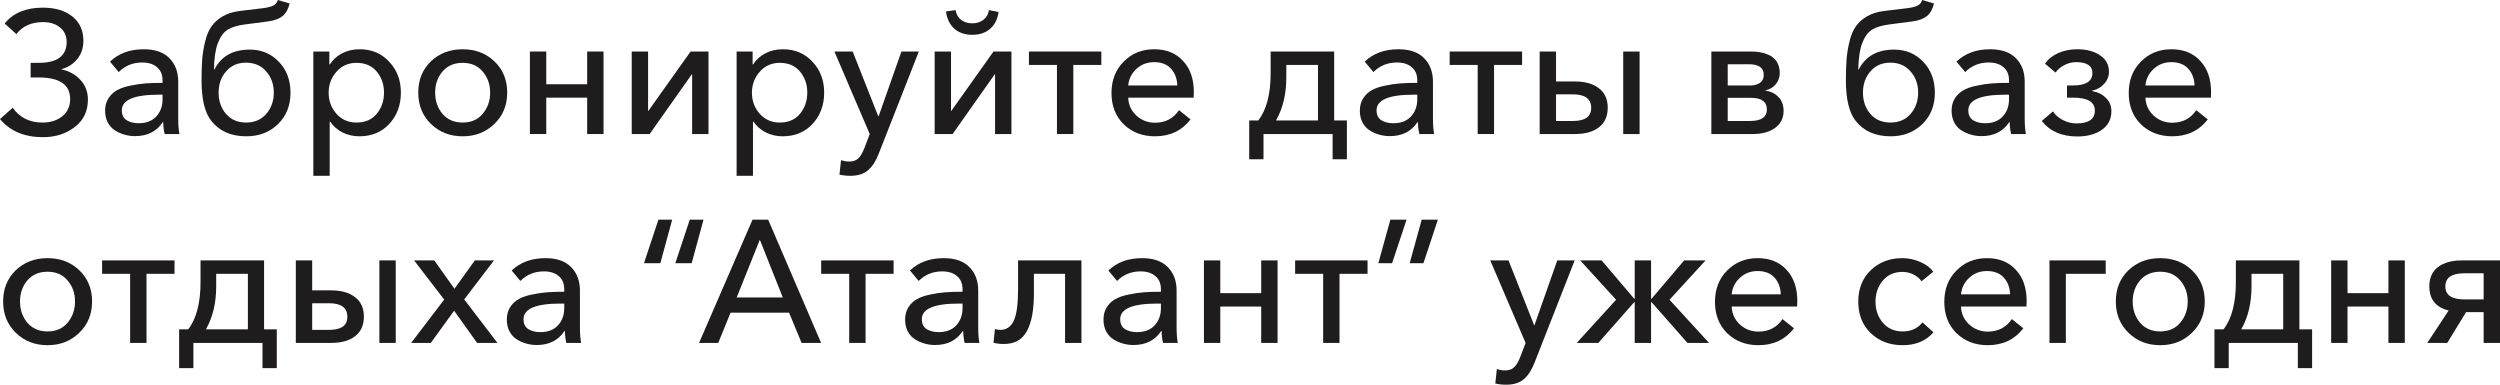
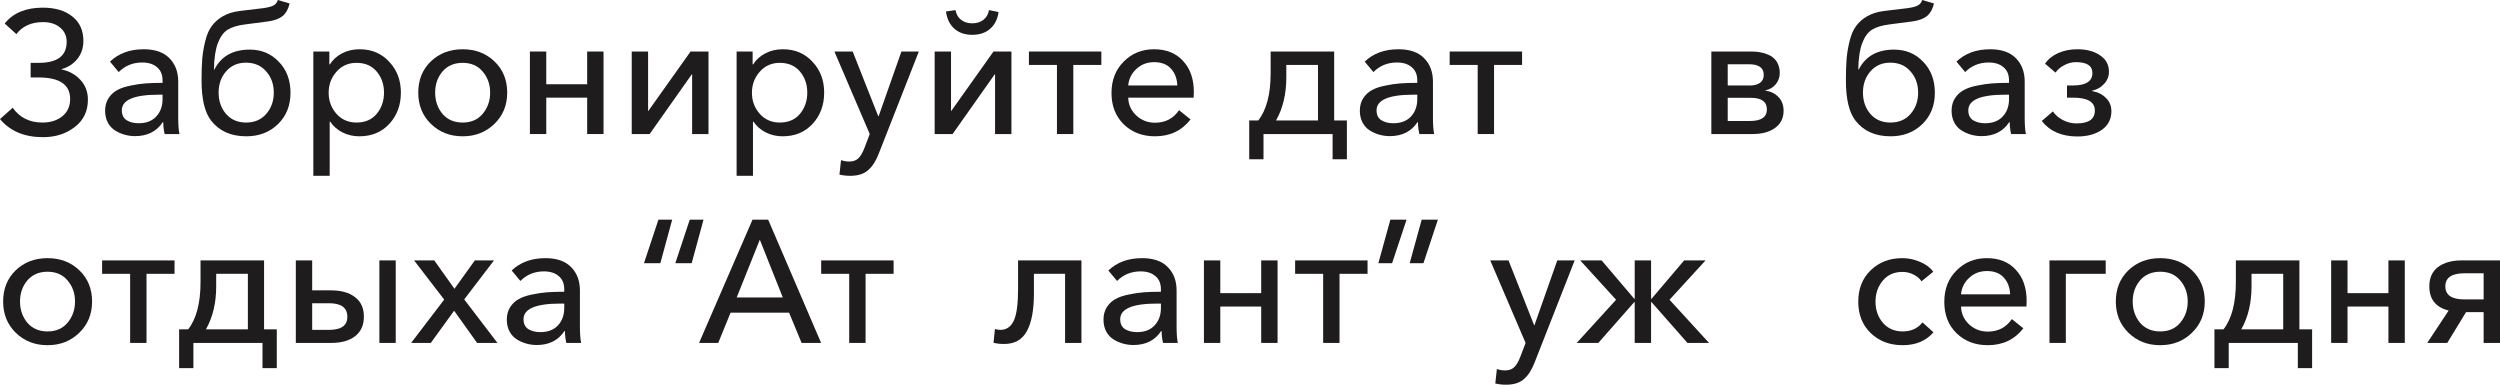
<svg xmlns="http://www.w3.org/2000/svg" viewBox="0 0 215.426 33.15" fill="none">
  <path d="M3.705 11.82C2.105 11.82 0.87 11.3 0 10.26L1.095 9.285C1.695 10.135 2.55 10.56 3.66 10.56C4.35 10.56 4.92 10.38 5.37 10.02C5.82 9.65 6.045 9.155 6.045 8.535C6.045 7.295 5.14 6.675 3.33 6.675H2.64V5.415H3.345C4.945 5.415 5.745 4.81 5.745 3.6C5.745 3.1 5.56 2.695 5.19 2.385C4.82 2.065 4.325 1.905 3.705 1.905C2.705 1.905 1.94 2.25 1.41 2.94L0.405 2.025C1.135 1.115 2.23 0.66 3.69 0.66C4.76 0.66 5.61 0.915 6.24 1.425C6.87 1.925 7.185 2.625 7.185 3.525C7.185 4.135 7.01 4.655 6.66 5.085C6.31 5.515 5.86 5.805 5.31 5.955V5.985C5.97 6.125 6.51 6.425 6.93 6.885C7.36 7.345 7.575 7.915 7.575 8.595C7.575 9.585 7.195 10.37 6.435 10.95C5.685 11.53 4.775 11.82 3.705 11.82Z" fill="#1E1C1C" />
  <path d="M11.638 11.73C11.338 11.73 11.043 11.69 10.753 11.61C10.463 11.53 10.188 11.41 9.928 11.25C9.668 11.09 9.458 10.865 9.298 10.575C9.138 10.275 9.058 9.93 9.058 9.54C9.058 9.13 9.153 8.775 9.343 8.475C9.543 8.165 9.793 7.93 10.093 7.77C10.393 7.6 10.773 7.47 11.233 7.38C11.703 7.28 12.143 7.215 12.553 7.185C12.973 7.155 13.458 7.14 14.008 7.14V6.945C14.008 6.435 13.848 6.05 13.528 5.79C13.218 5.52 12.793 5.385 12.253 5.385C11.453 5.385 10.778 5.66 10.228 6.21L9.478 5.31C10.218 4.6 11.188 4.245 12.388 4.245C13.368 4.245 14.108 4.505 14.608 5.025C15.108 5.535 15.358 6.205 15.358 7.035V10.14C15.358 10.76 15.393 11.23 15.463 11.55H14.188C14.108 11.21 14.068 10.87 14.068 10.53H14.023C13.493 11.33 12.698 11.73 11.638 11.73ZM11.953 10.62C12.593 10.62 13.093 10.43 13.453 10.05C13.823 9.66 14.008 9.155 14.008 8.535V8.16H13.663C11.553 8.16 10.498 8.61 10.498 9.51C10.498 9.9 10.638 10.185 10.918 10.365C11.198 10.535 11.543 10.62 11.953 10.62Z" fill="#1E1C1C" />
  <path d="M21.223 11.745C19.903 11.745 18.893 11.295 18.193 10.395C17.643 9.685 17.368 8.535 17.368 6.945C17.368 6.205 17.388 5.575 17.428 5.055C17.478 4.525 17.568 4.005 17.698 3.495C17.828 2.975 18.013 2.555 18.253 2.235C18.493 1.905 18.813 1.625 19.213 1.395C19.613 1.165 20.098 1.015 20.668 0.945L22.663 0.705C23.053 0.655 23.348 0.58 23.548 0.48C23.748 0.38 23.878 0.22 23.938 0L24.958 0.3C24.838 0.79 24.638 1.15 24.358 1.38C24.078 1.61 23.663 1.765 23.113 1.845L21.148 2.1C20.498 2.18 19.993 2.33 19.633 2.55C19.273 2.77 18.988 3.155 18.778 3.705C18.568 4.245 18.453 5.005 18.433 5.985H18.478C19.058 4.845 20.073 4.275 21.523 4.275C22.533 4.275 23.368 4.625 24.028 5.325C24.698 6.015 25.033 6.905 25.033 7.995C25.033 9.095 24.673 9.995 23.953 10.695C23.233 11.395 22.323 11.745 21.223 11.745ZM19.483 9.825C19.913 10.315 20.488 10.56 21.208 10.56C21.928 10.56 22.503 10.315 22.933 9.825C23.373 9.325 23.593 8.71 23.593 7.98C23.593 7.25 23.373 6.64 22.933 6.15C22.503 5.65 21.923 5.4 21.193 5.4C20.483 5.4 19.913 5.65 19.483 6.15C19.053 6.64 18.838 7.25 18.838 7.98C18.838 8.71 19.053 9.325 19.483 9.825Z" fill="#1E1C1C" />
  <path d="M27 15.15V4.44H28.38V5.55H28.425C28.665 5.16 29.01 4.845 29.46 4.605C29.91 4.365 30.42 4.245 30.99 4.245C32.03 4.245 32.88 4.605 33.54 5.325C34.21 6.035 34.545 6.92 34.545 7.98C34.545 9.05 34.215 9.945 33.555 10.665C32.895 11.385 32.03 11.745 30.96 11.745C30.45 11.745 29.97 11.635 29.52 11.415C29.07 11.185 28.715 10.875 28.455 10.485H28.41V15.15H27ZM30.72 10.56C31.46 10.56 32.04 10.31 32.46 9.81C32.88 9.3 33.09 8.69 33.09 7.98C33.09 7.27 32.88 6.665 32.46 6.165C32.04 5.665 31.46 5.415 30.72 5.415C30.02 5.415 29.445 5.67 28.995 6.18C28.545 6.69 28.32 7.295 28.32 7.995C28.32 8.695 28.545 9.3 28.995 9.81C29.445 10.31 30.02 10.56 30.72 10.56Z" fill="#1E1C1C" />
  <path d="M42.597 10.68C41.867 11.39 40.956 11.745 39.867 11.745C38.776 11.745 37.866 11.39 37.136 10.68C36.406 9.97 36.042 9.07 36.042 7.98C36.042 6.89 36.401 5.995 37.121 5.295C37.851 4.595 38.766 4.245 39.867 4.245C40.966 4.245 41.882 4.595 42.612 5.295C43.342 5.995 43.706 6.89 43.706 7.98C43.706 9.07 43.337 9.97 42.597 10.68ZM38.126 9.81C38.556 10.31 39.137 10.56 39.867 10.56C40.597 10.56 41.172 10.31 41.591 9.81C42.022 9.3 42.236 8.69 42.236 7.98C42.236 7.27 42.022 6.665 41.591 6.165C41.172 5.665 40.597 5.415 39.867 5.415C39.137 5.415 38.556 5.665 38.126 6.165C37.707 6.665 37.497 7.27 37.497 7.98C37.497 8.69 37.707 9.3 38.126 9.81Z" fill="#1E1C1C" />
  <path d="M45.662 11.55V4.44H47.072V7.26H50.597V4.44H52.007V11.55H50.597V8.415H47.072V11.55H45.662Z" fill="#1E1C1C" />
  <path d="M54.436 11.55V4.44H55.846V9.57H55.861L59.506 4.44H61.051V11.55H59.641V6.405H59.611L55.981 11.55H54.436Z" fill="#1E1C1C" />
  <path d="M63.474 15.15V4.44H64.854V5.55H64.899C65.139 5.16 65.484 4.845 65.934 4.605C66.384 4.365 66.894 4.245 67.464 4.245C68.504 4.245 69.354 4.605 70.014 5.325C70.684 6.035 71.019 6.92 71.019 7.98C71.019 9.05 70.689 9.945 70.029 10.665C69.369 11.385 68.504 11.745 67.434 11.745C66.924 11.745 66.444 11.635 65.994 11.415C65.544 11.185 65.189 10.875 64.929 10.485H64.884V15.15H63.474ZM67.194 10.56C67.934 10.56 68.514 10.31 68.934 9.81C69.354 9.3 69.564 8.69 69.564 7.98C69.564 7.27 69.354 6.665 68.934 6.165C68.514 5.665 67.934 5.415 67.194 5.415C66.494 5.415 65.919 5.67 65.469 6.18C65.019 6.69 64.794 7.295 64.794 7.995C64.794 8.695 65.019 9.3 65.469 9.81C65.919 10.31 66.494 10.56 67.194 10.56Z" fill="#1E1C1C" />
  <path d="M73.266 15.15C72.936 15.15 72.626 15.115 72.336 15.045L72.471 13.8C72.711 13.88 72.946 13.92 73.176 13.92C73.516 13.92 73.781 13.825 73.971 13.635C74.161 13.455 74.336 13.155 74.496 12.735L74.946 11.55L71.901 4.44H73.476L75.681 10.02H75.711L77.676 4.44H79.176L75.726 13.23C75.476 13.88 75.166 14.36 74.796 14.67C74.436 14.99 73.926 15.15 73.266 15.15Z" fill="#1E1C1C" />
  <path d="M85.325 2.475C84.935 2.825 84.42 3 83.78 3C83.14 3 82.62 2.82 82.22 2.46C81.83 2.1 81.595 1.61 81.515 0.99L82.34 0.87C82.4 1.23 82.56 1.51 82.82 1.71C83.08 1.91 83.4 2.01 83.78 2.01C84.16 2.01 84.48 1.91 84.74 1.71C85 1.51 85.16 1.23 85.22 0.87L86.045 1.035C85.965 1.645 85.725 2.125 85.325 2.475ZM80.54 11.55V4.44H81.95V9.57H81.965L85.61 4.44H87.155V11.55H85.745V6.405H85.715L82.085 11.55H80.54Z" fill="#1E1C1C" />
  <path d="M91.078 11.55V5.595H88.663V4.44H94.903V5.595H92.488V11.55H91.078Z" fill="#1E1C1C" />
  <path d="M99.528 11.745C98.438 11.745 97.538 11.4 96.828 10.71C96.128 10.02 95.778 9.12 95.778 8.01C95.778 6.91 96.128 6.01 96.828 5.31C97.528 4.6 98.403 4.245 99.453 4.245C100.503 4.245 101.333 4.58 101.943 5.25C102.563 5.91 102.873 6.805 102.873 7.935C102.873 8.145 102.868 8.305 102.858 8.415H97.218C97.238 9.025 97.473 9.54 97.923 9.96C98.373 10.37 98.908 10.575 99.528 10.575C100.418 10.575 101.108 10.215 101.598 9.495L102.588 10.29C101.838 11.26 100.818 11.745 99.528 11.745ZM97.218 7.365H101.448C101.428 6.775 101.248 6.295 100.908 5.925C100.568 5.545 100.083 5.355 99.453 5.355C98.853 5.355 98.343 5.55 97.923 5.94C97.503 6.33 97.268 6.805 97.218 7.365Z" fill="#1E1C1C" />
  <path d="M107.646 13.725V10.38H108.426C109.136 9.47 109.492 8.11 109.492 6.3V4.44H114.966V10.38H116.062V13.725H114.831V11.55H108.876V13.725H107.646ZM109.956 10.38H113.571V5.595H110.842V6.675C110.842 8.105 110.546 9.34 109.956 10.38Z" fill="#1E1C1C" />
  <path d="M119.758 11.73C119.458 11.73 119.163 11.69 118.873 11.61C118.583 11.53 118.308 11.41 118.048 11.25C117.788 11.09 117.578 10.865 117.418 10.575C117.258 10.275 117.178 9.93 117.178 9.54C117.178 9.13 117.273 8.775 117.463 8.475C117.663 8.165 117.913 7.93 118.213 7.77C118.513 7.6 118.893 7.47 119.353 7.38C119.823 7.28 120.263 7.215 120.673 7.185C121.093 7.155 121.578 7.14 122.128 7.14V6.945C122.128 6.435 121.968 6.05 121.648 5.79C121.338 5.52 120.913 5.385 120.373 5.385C119.573 5.385 118.898 5.66 118.348 6.21L117.598 5.31C118.338 4.6 119.308 4.245 120.508 4.245C121.488 4.245 122.228 4.505 122.728 5.025C123.228 5.535 123.478 6.205 123.478 7.035V10.14C123.478 10.76 123.513 11.23 123.583 11.55H122.308C122.228 11.21 122.188 10.87 122.188 10.53H122.143C121.613 11.33 120.818 11.73 119.758 11.73ZM120.073 10.62C120.713 10.62 121.213 10.43 121.573 10.05C121.943 9.66 122.128 9.155 122.128 8.535V8.16H121.783C119.673 8.16 118.618 8.61 118.618 9.51C118.618 9.9 118.758 10.185 119.038 10.365C119.318 10.535 119.663 10.62 120.073 10.62Z" fill="#1E1C1C" />
  <path d="M127.333 11.55V5.595H124.918V4.44H131.158V5.595H128.743V11.55H127.333Z" fill="#1E1C1C" />
-   <path d="M132.674 11.55V4.44H134.084V7.02H135.703C136.583 7.02 137.273 7.215 137.774 7.605C138.283 7.985 138.539 8.545 138.539 9.285C138.539 10.015 138.289 10.575 137.789 10.965C137.288 11.355 136.598 11.55 135.718 11.55H132.674ZM134.084 10.425H135.539C136.588 10.425 137.114 10.05 137.114 9.3C137.114 8.52 136.588 8.13 135.539 8.13H134.084V10.425ZM139.874 11.55V4.44H141.284V11.55H139.874Z" fill="#1E1C1C" />
  <path d="M147.468 11.55V4.44H150.963C151.203 4.44 151.428 4.46 151.639 4.5C151.858 4.53 152.073 4.59 152.283 4.68C152.503 4.76 152.688 4.87 152.838 5.01C152.998 5.14 153.123 5.315 153.213 5.535C153.313 5.755 153.363 6.005 153.363 6.285C153.363 6.655 153.248 6.98 153.018 7.26C152.798 7.53 152.503 7.705 152.133 7.785V7.815C152.593 7.875 152.968 8.06 153.258 8.37C153.548 8.67 153.693 9.065 153.693 9.555C153.693 10.175 153.448 10.665 152.958 11.025C152.478 11.375 151.833 11.55 151.023 11.55H147.468ZM148.878 10.425H150.798C151.768 10.425 152.253 10.095 152.253 9.435C152.253 8.765 151.793 8.43 150.874 8.43H148.878V10.425ZM148.878 7.365H150.843C151.163 7.365 151.433 7.29 151.654 7.14C151.873 6.99 151.983 6.76 151.983 6.45C151.983 5.84 151.553 5.535 150.693 5.535H148.878V7.365Z" fill="#1E1C1C" />
  <path d="M162.917 11.745C161.597 11.745 160.587 11.295 159.887 10.395C159.337 9.685 159.062 8.535 159.062 6.945C159.062 6.205 159.082 5.575 159.122 5.055C159.172 4.525 159.262 4.005 159.392 3.495C159.522 2.975 159.707 2.555 159.947 2.235C160.187 1.905 160.507 1.625 160.907 1.395C161.307 1.165 161.792 1.015 162.362 0.945L164.357 0.705C164.747 0.655 165.042 0.58 165.242 0.48C165.442 0.38 165.572 0.22 165.632 0L166.652 0.3C166.532 0.79 166.332 1.15 166.052 1.38C165.772 1.61 165.357 1.765 164.807 1.845L162.842 2.1C162.192 2.18 161.687 2.33 161.327 2.55C160.967 2.77 160.682 3.155 160.472 3.705C160.262 4.245 160.147 5.005 160.127 5.985H160.172C160.752 4.845 161.767 4.275 163.217 4.275C164.227 4.275 165.062 4.625 165.722 5.325C166.392 6.015 166.727 6.905 166.727 7.995C166.727 9.095 166.367 9.995 165.647 10.695C164.927 11.395 164.017 11.745 162.917 11.745ZM161.177 9.825C161.607 10.315 162.182 10.56 162.902 10.56C163.622 10.56 164.197 10.315 164.627 9.825C165.067 9.325 165.287 8.71 165.287 7.98C165.287 7.25 165.067 6.64 164.627 6.15C164.197 5.65 163.617 5.4 162.887 5.4C162.177 5.4 161.607 5.65 161.177 6.15C160.747 6.64 160.532 7.25 160.532 7.98C160.532 8.71 160.747 9.325 161.177 9.825Z" fill="#1E1C1C" />
  <path d="M170.749 11.73C170.449 11.73 170.154 11.69 169.864 11.61C169.574 11.53 169.299 11.41 169.039 11.25C168.779 11.09 168.569 10.865 168.409 10.575C168.249 10.275 168.169 9.93 168.169 9.54C168.169 9.13 168.264 8.775 168.454 8.475C168.654 8.165 168.904 7.93 169.204 7.77C169.504 7.6 169.884 7.47 170.344 7.38C170.814 7.28 171.254 7.215 171.664 7.185C172.084 7.155 172.569 7.14 173.119 7.14V6.945C173.119 6.435 172.959 6.05 172.639 5.79C172.329 5.52 171.904 5.385 171.364 5.385C170.564 5.385 169.889 5.66 169.339 6.21L168.589 5.31C169.329 4.6 170.299 4.245 171.499 4.245C172.479 4.245 173.219 4.505 173.719 5.025C174.219 5.535 174.469 6.205 174.469 7.035V10.14C174.469 10.76 174.504 11.23 174.574 11.55H173.299C173.219 11.21 173.179 10.87 173.179 10.53H173.134C172.604 11.33 171.809 11.73 170.749 11.73ZM171.064 10.62C171.704 10.62 172.204 10.43 172.564 10.05C172.934 9.66 173.119 9.155 173.119 8.535V8.16H172.774C170.664 8.16 169.609 8.61 169.609 9.51C169.609 9.9 169.749 10.185 170.029 10.365C170.309 10.535 170.654 10.62 171.064 10.62Z" fill="#1E1C1C" />
  <path d="M179.014 11.76C177.664 11.76 176.639 11.315 175.939 10.425L176.899 9.6C177.089 9.89 177.369 10.135 177.739 10.335C178.119 10.535 178.519 10.635 178.939 10.635C179.989 10.635 180.514 10.265 180.514 9.525C180.514 8.785 179.889 8.415 178.639 8.415H178.114V7.365H178.624C179.744 7.365 180.304 7.005 180.304 6.285C180.304 5.665 179.829 5.355 178.879 5.355C178.539 5.355 178.209 5.44 177.889 5.61C177.569 5.77 177.314 5.985 177.124 6.255L176.224 5.49C176.484 5.1 176.859 4.795 177.349 4.575C177.849 4.355 178.399 4.245 178.999 4.245C179.809 4.245 180.464 4.42 180.964 4.77C181.474 5.11 181.729 5.58 181.729 6.18C181.729 6.58 181.589 6.93 181.309 7.23C181.039 7.53 180.694 7.725 180.274 7.815V7.845C180.774 7.935 181.174 8.135 181.474 8.445C181.784 8.745 181.939 9.125 181.939 9.585C181.939 10.265 181.664 10.8 181.114 11.19C180.564 11.57 179.864 11.76 179.014 11.76Z" fill="#1E1C1C" />
-   <path d="M187.184 11.745C186.094 11.745 185.194 11.4 184.484 10.71C183.784 10.02 183.434 9.12 183.434 8.01C183.434 6.91 183.784 6.01 184.484 5.31C185.184 4.6 186.059 4.245 187.109 4.245C188.159 4.245 188.989 4.58 189.599 5.25C190.219 5.91 190.529 6.805 190.529 7.935C190.529 8.145 190.524 8.305 190.514 8.415H184.874C184.894 9.025 185.129 9.54 185.579 9.96C186.029 10.37 186.564 10.575 187.184 10.575C188.074 10.575 188.764 10.215 189.254 9.495L190.244 10.29C189.494 11.26 188.474 11.745 187.184 11.745ZM184.874 7.365H189.104C189.084 6.775 188.904 6.295 188.564 5.925C188.224 5.545 187.739 5.355 187.109 5.355C186.509 5.355 185.999 5.55 185.579 5.94C185.159 6.33 184.924 6.805 184.874 7.365Z" fill="#1E1C1C" />
  <path d="M6.825 28.68C6.095 29.39 5.185 29.745 4.095 29.745C3.005 29.745 2.095 29.39 1.365 28.68C0.635 27.97 0.27 27.07 0.27 25.98C0.27 24.89 0.63 23.995 1.35 23.295C2.08 22.595 2.995 22.245 4.095 22.245C5.195 22.245 6.11 22.595 6.84 23.295C7.57 23.995 7.935 24.89 7.935 25.98C7.935 27.07 7.565 27.97 6.825 28.68ZM2.355 27.81C2.785 28.31 3.365 28.56 4.095 28.56C4.825 28.56 5.4 28.31 5.82 27.81C6.25 27.3 6.465 26.69 6.465 25.98C6.465 25.27 6.25 24.665 5.82 24.165C5.4 23.665 4.825 23.415 4.095 23.415C3.365 23.415 2.785 23.665 2.355 24.165C1.935 24.665 1.725 25.27 1.725 25.98C1.725 26.69 1.935 27.3 2.355 27.81Z" fill="#1E1C1C" />
  <path d="M11.214 29.55V23.595H8.799V22.44H15.039V23.595H12.625V29.55H11.214Z" fill="#1E1C1C" />
  <path d="M15.435 31.725V28.38H16.215C16.925 27.47 17.28 26.11 17.28 24.3V22.44H22.755V28.38H23.85V31.725H22.62V29.55H16.665V31.725H15.435ZM17.745 28.38H21.36V23.595H18.63V24.675C18.63 26.105 18.335 27.34 17.745 28.38Z" fill="#1E1C1C" />
-   <path d="M25.491 29.55V22.44H26.901V25.02H28.521C29.401 25.02 30.091 25.215 30.591 25.605C31.101 25.985 31.356 26.545 31.356 27.285C31.356 28.015 31.106 28.575 30.606 28.965C30.106 29.355 29.416 29.55 28.536 29.55H25.491ZM26.901 28.425H28.356C29.406 28.425 29.931 28.05 29.931 27.3C29.931 26.52 29.406 26.13 28.356 26.13H26.901V28.425ZM32.691 29.55V22.44H34.101V29.55H32.691Z" fill="#1E1C1C" />
+   <path d="M25.491 29.55V22.44H26.901V25.02H28.521C29.401 25.02 30.091 25.215 30.591 25.605C31.101 25.985 31.356 26.545 31.356 27.285C31.356 28.015 31.106 28.575 30.606 28.965C30.106 29.355 29.416 29.55 28.536 29.55ZM26.901 28.425H28.356C29.406 28.425 29.931 28.05 29.931 27.3C29.931 26.52 29.406 26.13 28.356 26.13H26.901V28.425ZM32.691 29.55V22.44H34.101V29.55H32.691Z" fill="#1E1C1C" />
  <path d="M35.426 29.55L38.276 25.815L35.681 22.44H37.421L39.161 24.885L40.916 22.44H42.566L40.001 25.8L42.866 29.55H41.111L39.131 26.775L37.121 29.55H35.426Z" fill="#1E1C1C" />
  <path d="M46.252 29.73C45.952 29.73 45.657 29.69 45.367 29.61C45.077 29.53 44.802 29.41 44.542 29.25C44.282 29.09 44.072 28.865 43.912 28.575C43.752 28.275 43.672 27.93 43.672 27.54C43.672 27.13 43.767 26.775 43.957 26.475C44.157 26.165 44.407 25.93 44.707 25.77C45.007 25.6 45.387 25.47 45.847 25.38C46.317 25.28 46.757 25.215 47.167 25.185C47.587 25.155 48.072 25.14 48.622 25.14V24.945C48.622 24.435 48.462 24.05 48.142 23.79C47.832 23.52 47.407 23.385 46.867 23.385C46.067 23.385 45.392 23.66 44.842 24.21L44.092 23.31C44.832 22.6 45.802 22.245 47.002 22.245C47.982 22.245 48.722 22.505 49.222 23.025C49.722 23.535 49.972 24.205 49.972 25.035V28.14C49.972 28.76 50.007 29.23 50.077 29.55H48.802C48.722 29.21 48.682 28.87 48.682 28.53H48.637C48.107 29.33 47.312 29.73 46.252 29.73ZM46.567 28.62C47.207 28.62 47.707 28.43 48.067 28.05C48.437 27.66 48.622 27.155 48.622 26.535V26.16H48.277C46.167 26.16 45.112 26.61 45.112 27.51C45.112 27.9 45.252 28.185 45.532 28.365C45.812 28.535 46.157 28.62 46.567 28.62Z" fill="#1E1C1C" />
  <path d="M55.492 22.68L56.737 18.93H57.922L56.902 22.68H55.492ZM58.192 22.68L59.437 18.93H60.622L59.602 22.68H58.192Z" fill="#1E1C1C" />
  <path d="M60.239 29.55L64.844 18.93H66.194L70.755 29.55H69.074L67.995 26.94H62.955L61.889 29.55H60.239ZM63.48 25.635H67.455L65.474 20.655L63.48 25.635Z" fill="#1E1C1C" />
  <path d="M73.177 29.55V23.595H70.762V22.44H77.002V23.595H74.587V29.55H73.177Z" fill="#1E1C1C" />
-   <path d="M80.573 29.73C80.273 29.73 79.978 29.69 79.688 29.61C79.398 29.53 79.123 29.41 78.863 29.25C78.603 29.09 78.393 28.865 78.233 28.575C78.073 28.275 77.993 27.93 77.993 27.54C77.993 27.13 78.088 26.775 78.278 26.475C78.478 26.165 78.728 25.93 79.028 25.77C79.328 25.6 79.708 25.47 80.168 25.38C80.638 25.28 81.078 25.215 81.488 25.185C81.908 25.155 82.393 25.14 82.943 25.14V24.945C82.943 24.435 82.783 24.05 82.463 23.79C82.153 23.52 81.728 23.385 81.188 23.385C80.388 23.385 79.713 23.66 79.163 24.21L78.413 23.31C79.153 22.6 80.123 22.245 81.323 22.245C82.303 22.245 83.043 22.505 83.543 23.025C84.043 23.535 84.293 24.205 84.293 25.035V28.14C84.293 28.76 84.328 29.23 84.398 29.55H83.123C83.043 29.21 83.003 28.87 83.003 28.53H82.958C82.428 29.33 81.633 29.73 80.573 29.73ZM80.888 28.62C81.528 28.62 82.028 28.43 82.388 28.05C82.758 27.66 82.943 27.155 82.943 26.535V26.16H82.598C80.488 26.16 79.433 26.61 79.433 27.51C79.433 27.9 79.573 28.185 79.853 28.365C80.133 28.535 80.478 28.62 80.888 28.62Z" fill="#1E1C1C" />
  <path d="M86.528 29.64C86.178 29.64 85.873 29.605 85.613 29.535L85.733 28.35C85.883 28.4 86.043 28.425 86.213 28.425C86.723 28.425 87.103 28.165 87.353 27.645C87.603 27.115 87.728 26.205 87.728 24.915V22.44H93.188V29.55H91.778V23.595H89.093V25.29C89.093 26.73 88.888 27.815 88.478 28.545C88.078 29.275 87.428 29.64 86.528 29.64Z" fill="#1E1C1C" />
  <path d="M97.668 29.73C97.368 29.73 97.073 29.69 96.783 29.61C96.493 29.53 96.218 29.41 95.958 29.25C95.698 29.09 95.488 28.865 95.328 28.575C95.168 28.275 95.088 27.93 95.088 27.54C95.088 27.13 95.183 26.775 95.373 26.475C95.573 26.165 95.823 25.93 96.123 25.77C96.423 25.6 96.803 25.47 97.263 25.38C97.733 25.28 98.173 25.215 98.583 25.185C99.003 25.155 99.488 25.14 100.038 25.14V24.945C100.038 24.435 99.878 24.05 99.558 23.79C99.248 23.52 98.823 23.385 98.283 23.385C97.483 23.385 96.808 23.66 96.258 24.21L95.508 23.31C96.248 22.6 97.218 22.245 98.418 22.245C99.398 22.245 100.138 22.505 100.638 23.025C101.138 23.535 101.388 24.205 101.388 25.035V28.14C101.388 28.76 101.423 29.23 101.493 29.55H100.218C100.138 29.21 100.098 28.87 100.098 28.53H100.053C99.523 29.33 98.728 29.73 97.668 29.73ZM97.983 28.62C98.623 28.62 99.123 28.43 99.483 28.05C99.853 27.66 100.038 27.155 100.038 26.535V26.16H99.693C97.583 26.16 96.528 26.61 96.528 27.51C96.528 27.9 96.668 28.185 96.948 28.365C97.228 28.535 97.573 28.62 97.983 28.62Z" fill="#1E1C1C" />
  <path d="M103.743 29.55V22.44H105.153V25.26H108.678V22.44H110.088V29.55H108.678V26.415H105.153V29.55H103.743Z" fill="#1E1C1C" />
  <path d="M114.017 29.55V23.595H111.602V22.44H117.842V23.595H115.427V29.55H114.017Z" fill="#1E1C1C" />
  <path d="M123.903 18.93L122.658 22.68H121.473L122.508 18.93H123.903ZM121.203 18.93L119.958 22.68H118.773L119.808 18.93H121.203Z" fill="#1E1C1C" />
  <path d="M129.78 33.15C129.45 33.15 129.14 33.115 128.85 33.045L128.985 31.8C129.225 31.88 129.46 31.92 129.69 31.92C130.03 31.92 130.295 31.825 130.485 31.635C130.675 31.455 130.85 31.155 131.01 30.735L131.46 29.55L128.415 22.44H129.99L132.195 28.02H132.225L134.19 22.44H135.69L132.24 31.23C131.99 31.88 131.68 32.36 131.31 32.67C130.95 32.99 130.44 33.15 129.78 33.15Z" fill="#1E1C1C" />
  <path d="M135.868 29.55L139.258 25.83L136.168 22.44H138.013L140.818 25.74H140.863V22.44H142.273V25.74H142.318L145.123 22.44H146.968L143.863 25.83L147.268 29.55H145.408L142.318 26.04H142.273V29.55H140.863V26.04H140.818L137.728 29.55H135.868Z" fill="#1E1C1C" />
-   <path d="M151.53 29.745C150.44 29.745 149.54 29.4 148.83 28.71C148.13 28.02 147.78 27.12 147.78 26.01C147.78 24.91 148.13 24.01 148.83 23.31C149.53 22.6 150.405 22.245 151.455 22.245C152.505 22.245 153.335 22.58 153.945 23.25C154.565 23.91 154.875 24.805 154.875 25.935C154.875 26.145 154.87 26.305 154.86 26.415H149.22C149.24 27.025 149.475 27.54 149.925 27.96C150.375 28.37 150.91 28.575 151.53 28.575C152.42 28.575 153.11 28.215 153.6 27.495L154.59 28.29C153.84 29.26 152.82 29.745 151.53 29.745ZM149.22 25.365H153.45C153.43 24.775 153.25 24.295 152.91 23.925C152.57 23.545 152.085 23.355 151.455 23.355C150.855 23.355 150.345 23.55 149.925 23.94C149.505 24.33 149.27 24.805 149.22 25.365Z" fill="#1E1C1C" />
  <path d="M163.954 29.745C162.843 29.745 161.928 29.4 161.208 28.71C160.488 28.02 160.128 27.115 160.128 25.995C160.128 24.885 160.483 23.985 161.193 23.295C161.913 22.595 162.823 22.245 163.924 22.245C164.443 22.245 164.948 22.35 165.439 22.56C165.928 22.76 166.313 23.045 166.593 23.415L165.573 24.24C165.424 24 165.193 23.805 164.883 23.655C164.583 23.505 164.268 23.43 163.939 23.43C163.229 23.43 162.663 23.68 162.243 24.18C161.823 24.68 161.613 25.285 161.613 25.995C161.613 26.705 161.823 27.31 162.243 27.81C162.673 28.31 163.244 28.56 163.954 28.56C164.684 28.56 165.253 28.3 165.663 27.78L166.608 28.635C165.968 29.375 165.083 29.745 163.954 29.745Z" fill="#1E1C1C" />
  <path d="M171.29 29.745C170.201 29.745 169.3 29.4 168.59 28.71C167.89 28.02 167.541 27.12 167.541 26.01C167.541 24.91 167.89 24.01 168.59 23.31C169.29 22.6 170.166 22.245 171.216 22.245C172.265 22.245 173.096 22.58 173.705 23.25C174.325 23.91 174.636 24.805 174.636 25.935C174.636 26.145 174.631 26.305 174.621 26.415H168.981C169.001 27.025 169.235 27.54 169.686 27.96C170.135 28.37 170.67 28.575 171.29 28.575C172.18 28.575 172.87 28.215 173.361 27.495L174.35 28.29C173.6 29.26 172.581 29.745 171.29 29.745ZM168.981 25.365H173.211C173.191 24.775 173.01 24.295 172.671 23.925C172.331 23.545 171.846 23.355 171.216 23.355C170.615 23.355 170.105 23.55 169.686 23.94C169.265 24.33 169.031 24.805 168.981 25.365Z" fill="#1E1C1C" />
  <path d="M176.604 29.55V22.44H181.449V23.595H178.014V29.55H176.604Z" fill="#1E1C1C" />
  <path d="M188.876 28.68C188.146 29.39 187.236 29.745 186.146 29.745C185.056 29.745 184.146 29.39 183.416 28.68C182.686 27.97 182.321 27.07 182.321 25.98C182.321 24.89 182.681 23.995 183.401 23.295C184.131 22.595 185.046 22.245 186.146 22.245C187.246 22.245 188.161 22.595 188.891 23.295C189.621 23.995 189.986 24.89 189.986 25.98C189.986 27.07 189.616 27.97 188.876 28.68ZM184.406 27.81C184.836 28.31 185.416 28.56 186.146 28.56C186.876 28.56 187.451 28.31 187.871 27.81C188.301 27.3 188.516 26.69 188.516 25.98C188.516 25.27 188.301 24.665 187.871 24.165C187.451 23.665 186.876 23.415 186.146 23.415C185.416 23.415 184.836 23.665 184.406 24.165C183.986 24.665 183.776 25.27 183.776 25.98C183.776 26.69 183.986 27.3 184.406 27.81Z" fill="#1E1C1C" />
  <path d="M190.82 31.725V28.38H191.6C192.31 27.47 192.665 26.11 192.665 24.3V22.44H198.14V28.38H199.235V31.725H198.005V29.55H192.05V31.725H190.82ZM193.13 28.38H196.745V23.595H194.015V24.675C194.015 26.105 193.72 27.34 193.13 28.38Z" fill="#1E1C1C" />
  <path d="M200.877 29.55V22.44H202.287V25.26H205.812V22.44H207.222V29.55H205.812V26.415H202.287V29.55H200.877Z" fill="#1E1C1C" />
  <path d="M209.156 29.55L211.001 26.76C209.891 26.48 209.336 25.785 209.336 24.675C209.336 23.945 209.586 23.39 210.086 23.01C210.596 22.63 211.271 22.44 212.111 22.44H215.426V29.55H214.016V26.895H212.501L210.881 29.55H209.156ZM212.351 25.8H214.016V23.55H212.351C211.261 23.55 210.716 23.925 210.716 24.675C210.716 25.425 211.261 25.8 212.351 25.8Z" fill="#1E1C1C" />
</svg>